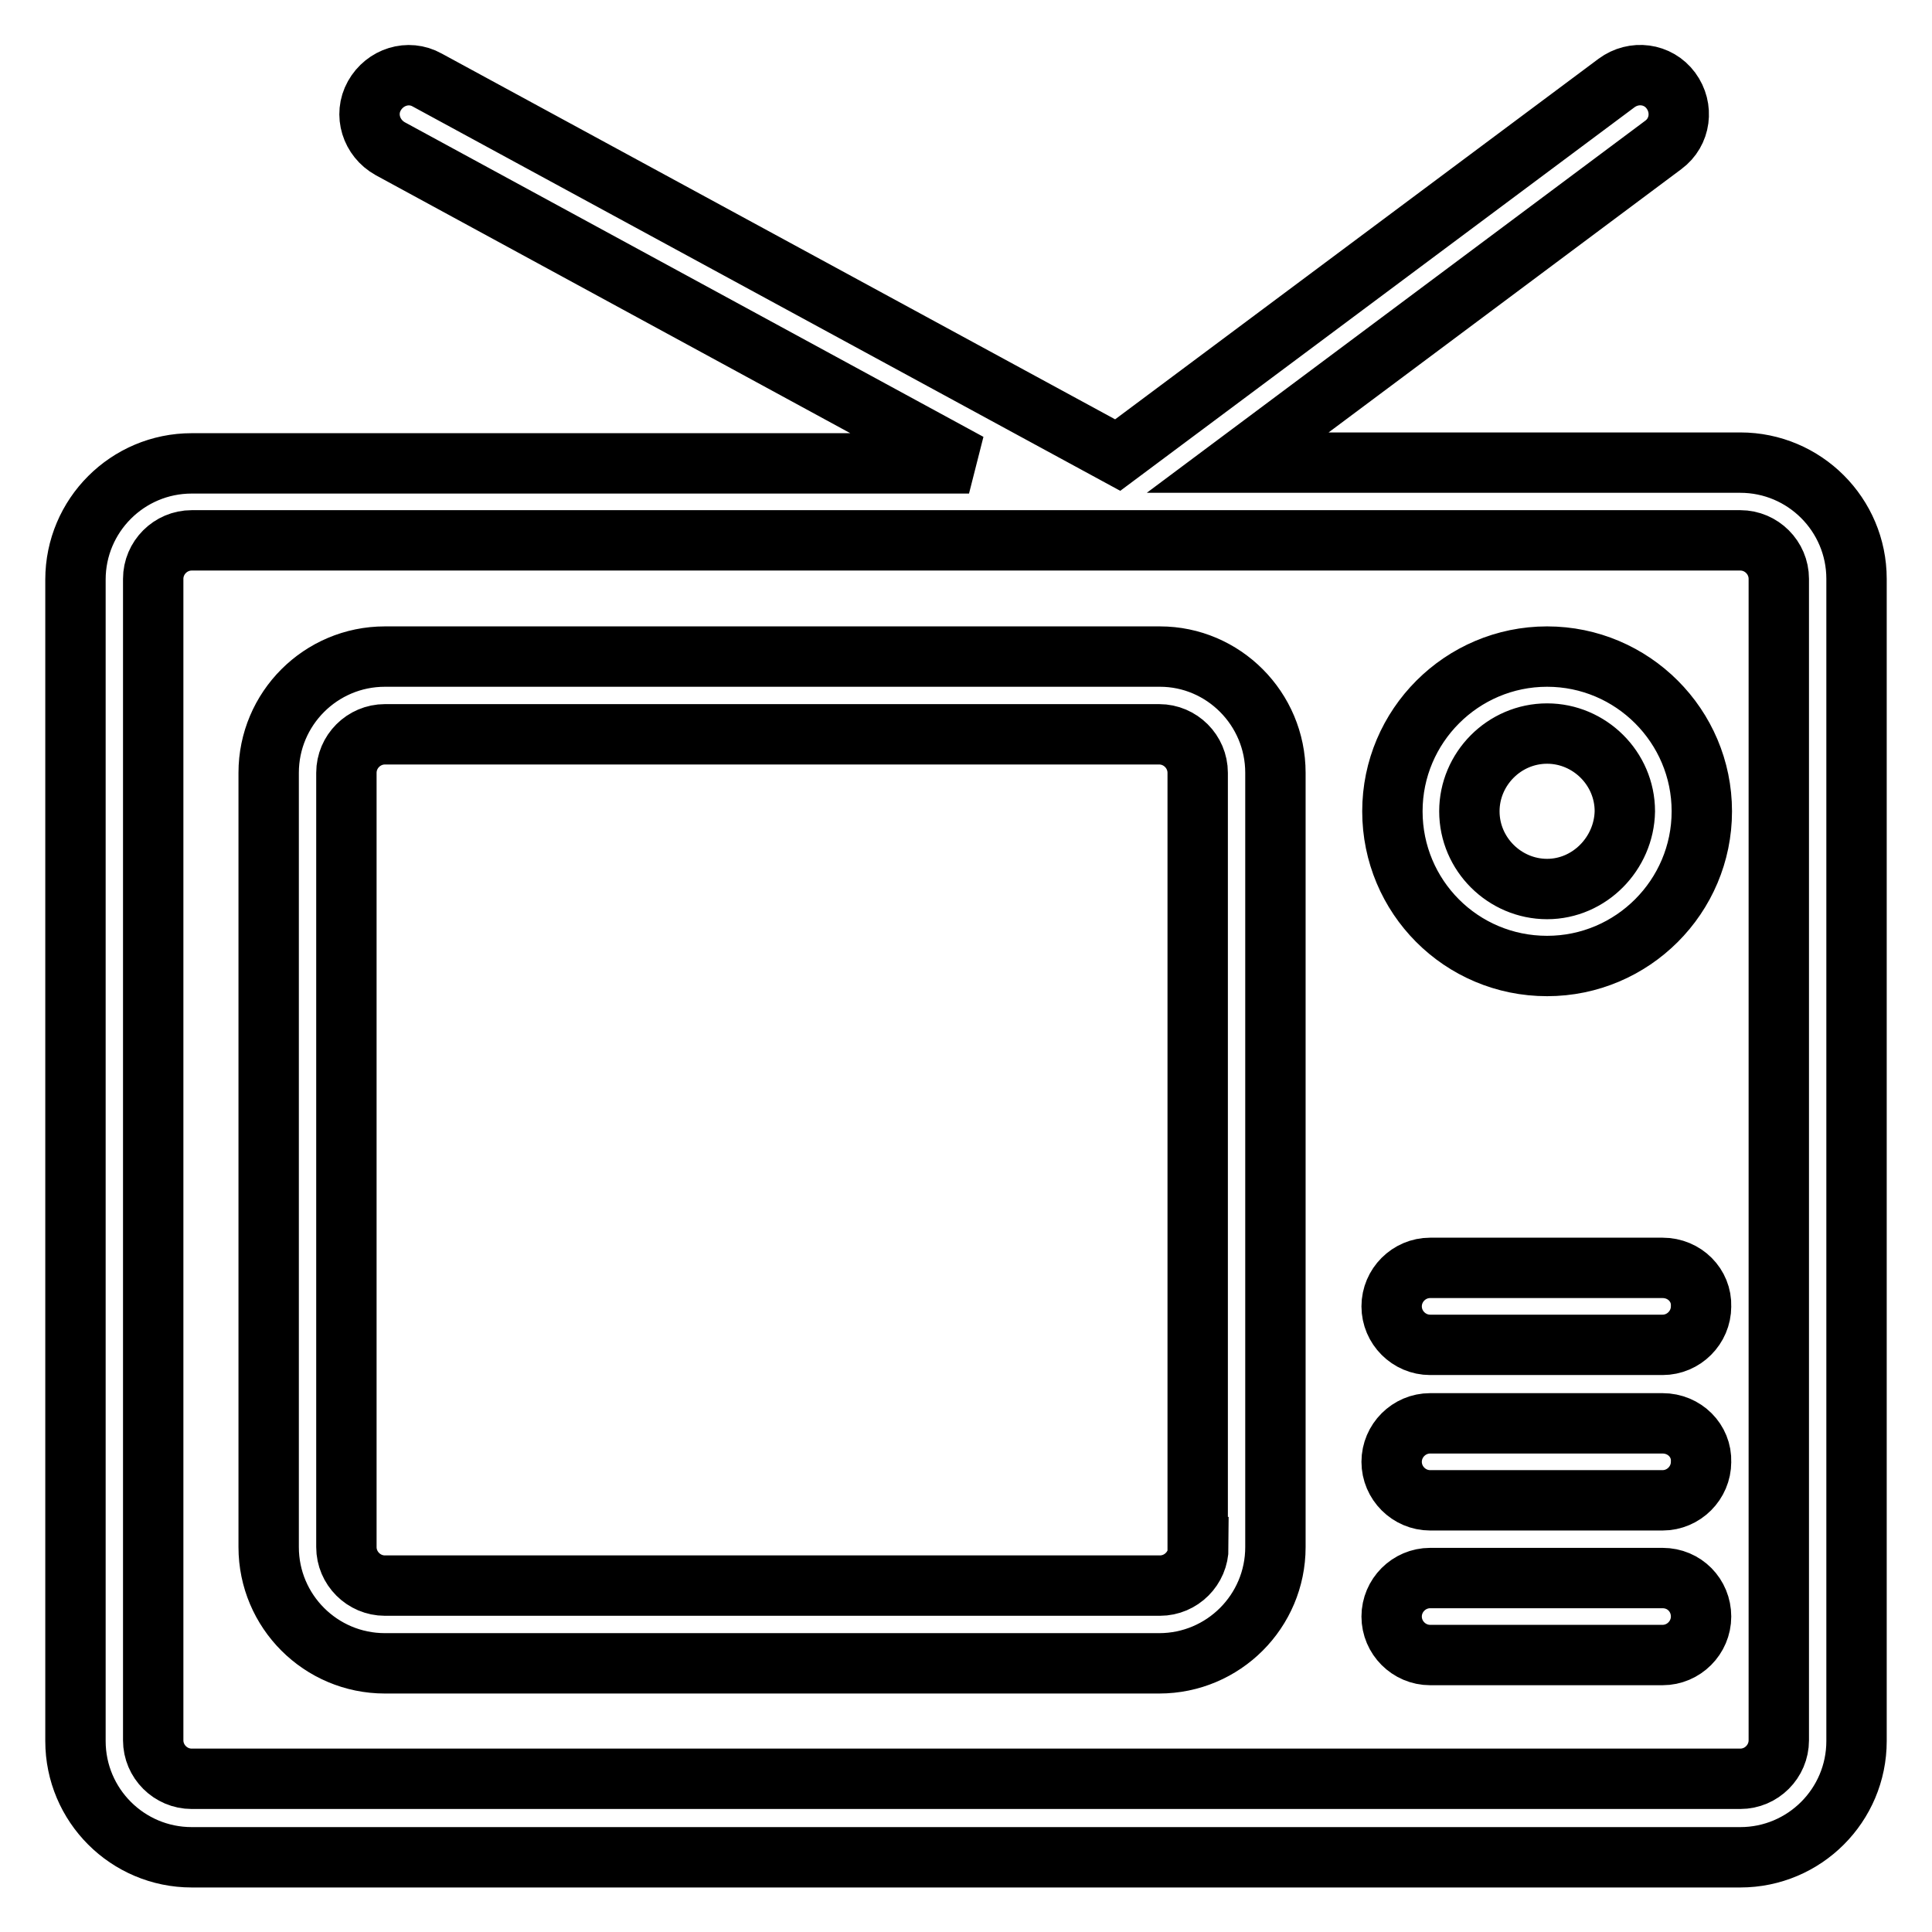
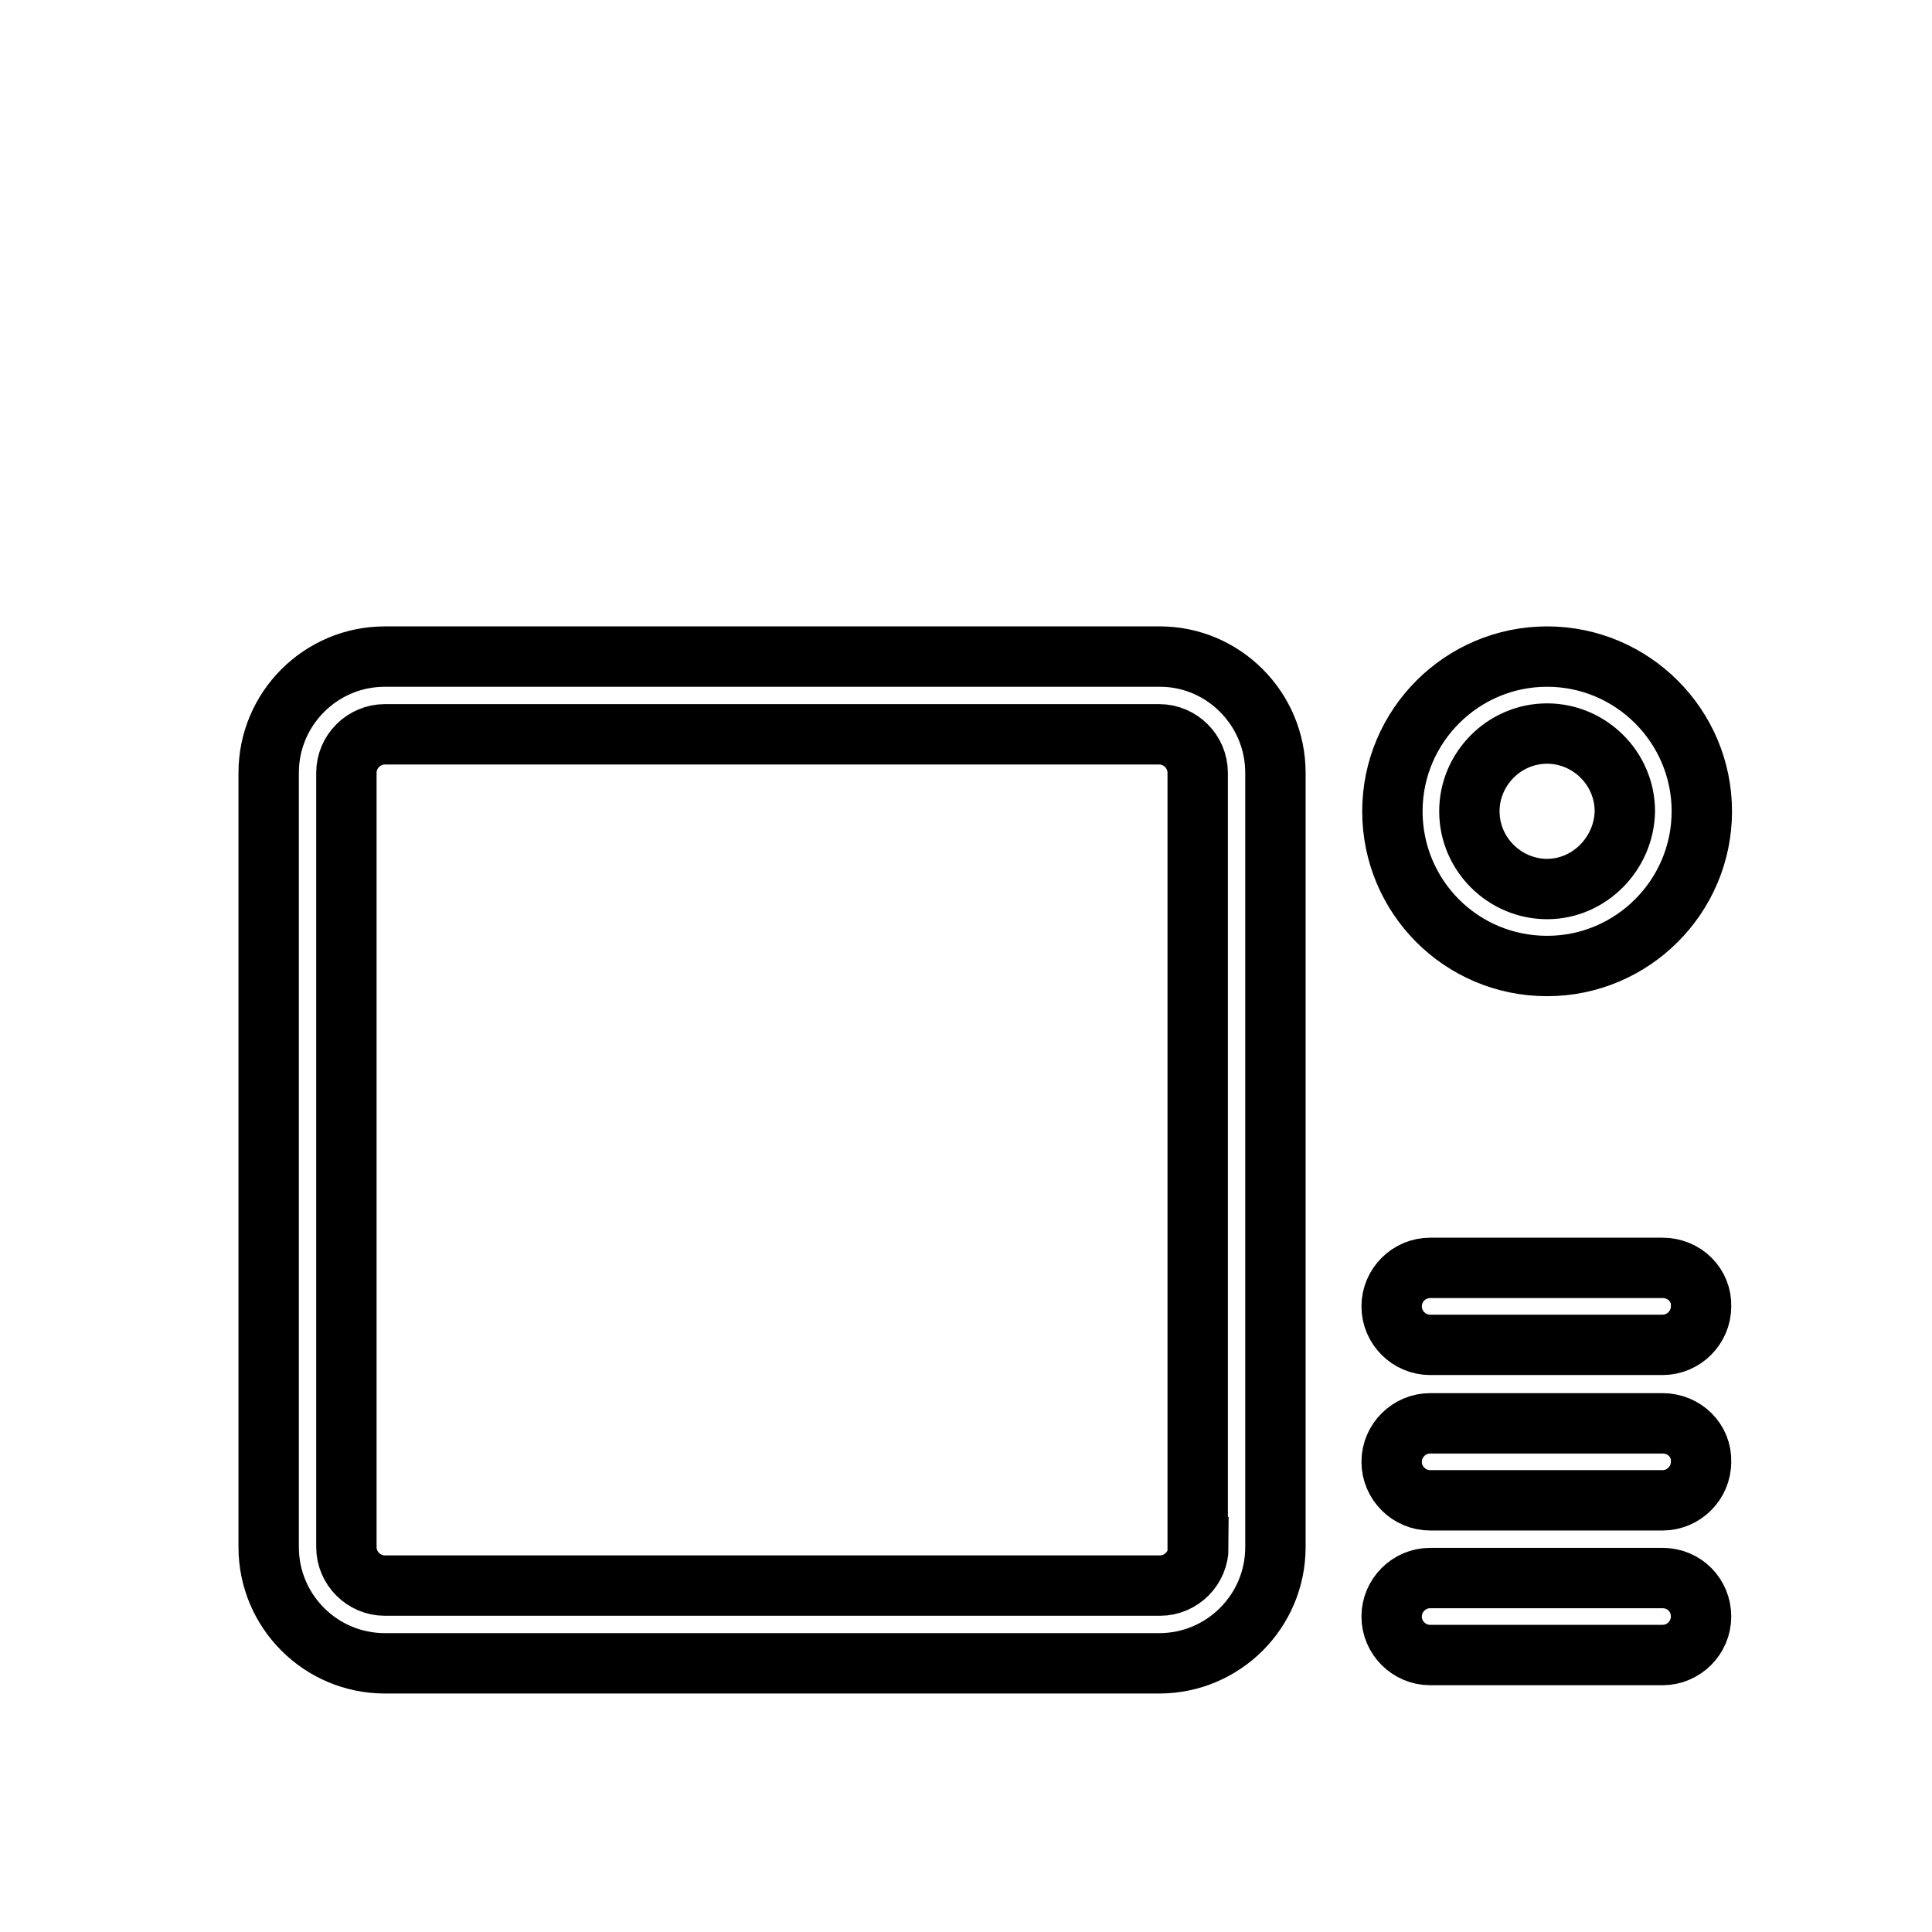
<svg xmlns="http://www.w3.org/2000/svg" version="1.1" x="0px" y="0px" viewBox="0 0 256 256" enable-background="new 0 0 256 256" xml:space="preserve">
  <g>
-     <path stroke-width="8" fill-opacity="0" stroke="#000000" d="M230.6,61.3H164l56.4-42.1c2.3-1.7,2.7-4.9,1-7.2c-1.7-2.3-4.9-2.7-7.2-1l-66.1,49.3L56.6,10.6 c-2.5-1.4-5.6-0.4-7,2.1c-1.4,2.5-0.4,5.6,2.1,7l76.7,41.7H25.4c-8.5,0-15.4,6.9-15.4,15.4v153.9c0,8.5,6.9,15.4,15.4,15.4h205.2 c8.5,0,15.4-6.9,15.4-15.4V76.7C246,68.2,239.1,61.3,230.6,61.3z M235.7,230.6c0,2.8-2.3,5.1-5.1,5.1H25.4c-2.8,0-5.1-2.3-5.1-5.1 V76.7c0-2.8,2.3-5.1,5.1-5.1h205.2c2.8,0,5.1,2.3,5.1,5.1V230.6L235.7,230.6z" />
    <path stroke-width="8" fill-opacity="0" stroke="#000000" d="M153.7,87H51c-8.5,0-15.4,6.9-15.4,15.4V205c0,8.5,6.9,15.4,15.4,15.4h102.6c8.5,0,15.4-6.9,15.4-15.4 V102.4C169,93.9,162.1,87,153.7,87L153.7,87z M158.8,205c0,2.8-2.3,5.1-5.1,5.1H51c-2.8,0-5.1-2.3-5.1-5.1V102.4 c0-2.8,2.3-5.1,5.1-5.1h102.6c2.8,0,5.1,2.3,5.1,5.1V205L158.8,205z M205,87c-11.3,0-20.5,9.2-20.5,20.5S193.6,128,205,128 c11.3,0,20.5-9.2,20.5-20.5S216.3,87,205,87z M205,117.8c-5.6,0-10.3-4.6-10.3-10.3c0-5.6,4.6-10.3,10.3-10.3 c5.6,0,10.3,4.6,10.3,10.3C215.2,113.1,210.6,117.8,205,117.8z M220.3,188.6h-30.8c-2.8,0-5.1,2.3-5.1,5.1c0,2.8,2.3,5.1,5.1,5.1 h30.8c2.8,0,5.1-2.3,5.1-5.1C225.5,190.9,223.2,188.6,220.3,188.6z M220.3,209.1h-30.8c-2.8,0-5.1,2.3-5.1,5.1s2.3,5.1,5.1,5.1 h30.8c2.8,0,5.1-2.3,5.1-5.1S223.2,209.1,220.3,209.1z M220.3,168h-30.8c-2.8,0-5.1,2.3-5.1,5.1c0,2.8,2.3,5.1,5.1,5.1h30.8 c2.8,0,5.1-2.3,5.1-5.1C225.5,170.3,223.2,168,220.3,168z" />
  </g>
</svg>